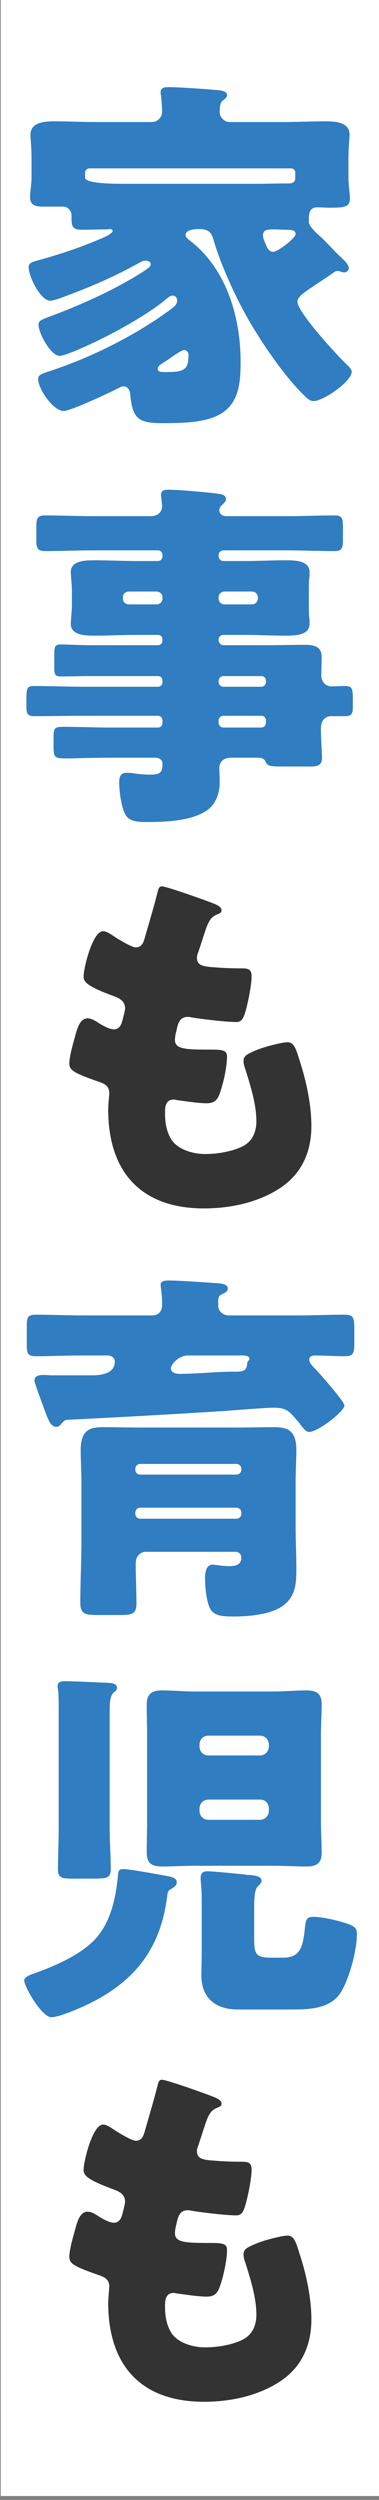
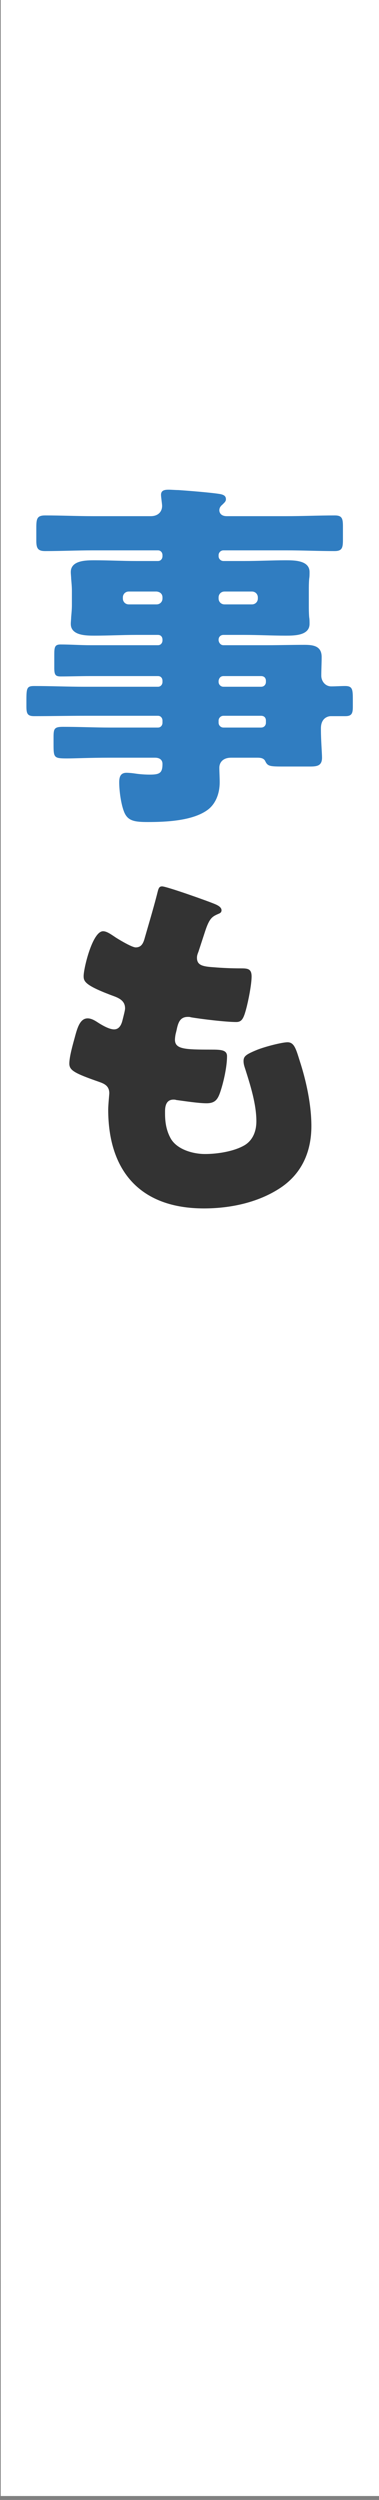
<svg xmlns="http://www.w3.org/2000/svg" width="31" height="204" viewBox="0 0 31 204" fill="none">
  <rect x="0" y="0" width="31" height="204" fill="#808080" stroke="none" />
  <path d="M31.01 0H0.06V203.68H31.01V0Z" fill="white" />
-   <path d="M24.33 24.63C24.33 25.47 27.6 29.04 28.35 29.73C28.47 29.85 28.77 30.12 28.77 30.33C28.77 31.14 26.43 32.73 25.65 32.73C25.44 32.73 25.26 32.61 25.11 32.49C23.31 30.84 21.15 27.63 19.98 25.47C19.05 23.76 18 21.42 17.46 19.56C17.31 19.08 17.19 18.69 16.23 18.69C15.93 18.69 15.18 18.75 15.18 19.17C15.18 19.35 15.36 19.5 15.63 19.71C18.6 22.05 19.68 26.04 19.68 29.49C19.68 31.26 19.56 33.03 17.82 33.9C16.53 34.53 14.64 34.53 13.2 34.53C11.28 34.53 10.83 34.11 10.65 32.16C10.62 31.86 10.47 31.53 10.11 31.53C9.96 31.53 9.84 31.59 9.72 31.65C9.06 32.01 5.76 33.54 5.22 33.54C4.35 33.54 3.12 31.74 3.12 30.93C3.12 30.66 3.3 30.54 3.84 30.36C7.11 29.31 10.68 27.6 13.65 25.47C14.25 25.05 14.49 24.87 14.49 24.51C14.49 24.3 14.34 24.12 14.1 24.12C13.95 24.12 13.83 24.21 13.62 24.39C11.82 25.89 8.43 27.69 6.18 28.62C5.67 28.83 5.1 29.04 4.89 29.04C4.14 29.04 3.15 27.18 3.15 26.49C3.15 26.19 3.36 26.1 3.99 25.86C6.51 24.93 9.33 23.67 11.46 22.32C12.09 21.93 12.33 21.75 12.33 21.57C12.33 21.36 12.12 21.27 11.91 21.27C11.73 21.27 11.58 21.33 11.43 21.42C9.45 22.53 7.53 23.37 5.25 24.21C4.95 24.33 4.35 24.54 4.11 24.54C3.3 24.54 2.34 22.53 2.34 21.81C2.34 21.48 2.55 21.39 3.24 21.21C4.95 20.73 6.42 20.25 8.13 19.53C8.79 19.26 9.21 19.02 9.21 18.84C9.21 18.75 9.12 18.69 9 18.69C8.91 18.69 8.85 18.72 8.64 18.72H8.55C7.95 18.72 7.35 18.75 6.75 18.75C6.06 18.75 5.85 18.63 5.85 17.82V17.58C5.85 17.19 5.55 16.86 5.16 16.86H3.54C3 16.86 2.46 16.8 2.46 16.11C2.46 15.69 2.58 15 2.58 14.49V12.99C2.58 12.03 2.49 11.31 2.49 11.01C2.49 9.93 3.72 9.9 4.5 9.9C5.67 9.9 6.81 9.96 7.98 9.96H12.42C12.9 9.96 13.26 9.57 13.26 9.09C13.26 8.82 13.2 8.07 13.17 7.8C13.14 7.71 13.14 7.62 13.14 7.53C13.14 7.14 13.47 7.11 13.8 7.11C14.61 7.11 16.8 7.26 17.76 7.35C18.42 7.41 18.57 7.56 18.57 7.77C18.57 7.92 18.45 8.04 18.24 8.19C18 8.37 17.97 8.73 17.97 9.18C17.97 9.54 18.33 9.96 18.78 9.96H23.1C24.27 9.96 25.41 9.9 26.58 9.9C27.33 9.9 28.59 9.93 28.59 10.98C28.59 11.22 28.5 12.18 28.5 12.99V14.55C28.5 15.12 28.62 15.78 28.62 16.17C28.62 16.89 28.23 16.95 26.97 16.95C26.61 16.95 26.28 16.92 25.95 16.92C25.32 16.92 25.26 17.43 25.26 17.85V18.12C25.26 18.42 25.77 18.93 26.19 19.29C26.67 19.71 27.3 20.46 27.93 21.03C28.29 21.36 28.53 21.66 28.53 21.87C28.53 22.08 28.35 22.23 28.17 22.23C28.11 22.23 28.08 22.23 27.87 22.17C27.69 22.11 27.66 22.11 27.6 22.11C27.48 22.11 27.39 22.17 27.3 22.23C26.73 22.65 26.22 22.95 25.83 23.22C24.81 23.91 24.33 24.21 24.33 24.63ZM20.97 15C21.81 15 22.62 14.97 23.46 14.97H23.64C23.91 14.97 24.15 14.85 24.15 14.55V14.07C24.15 13.89 24 13.74 23.82 13.74H7.32C7.14 13.74 6.96 13.89 6.96 14.07V14.49C6.96 14.83 8.01 15 10.11 15H20.97ZM15.42 28.95C15.42 28.77 15.27 28.56 15.06 28.56C14.91 28.56 14.49 28.83 14.01 29.16C13.77 29.34 13.47 29.52 13.2 29.7C13.05 29.79 12.9 29.94 12.9 30.09C12.9 30.33 13.08 30.36 13.59 30.36C15.06 30.36 15.42 30.18 15.42 28.95ZM23.49 18.75C23.13 18.75 22.74 18.72 22.38 18.72C21.84 18.72 21.51 18.75 21.51 19.23C21.51 19.38 21.6 19.62 21.69 19.83C21.81 20.13 21.96 20.55 22.35 20.55C22.74 20.55 24.18 19.41 24.18 19.11C24.18 18.78 23.85 18.75 23.58 18.75H23.49Z" fill="#307DC1" />
  <path d="M17.88 52.26C17.91 52.47 18.06 52.65 18.27 52.65H21.84C22.86 52.65 23.88 52.62 24.9 52.62C25.62 52.62 26.31 52.71 26.31 53.61C26.31 54.12 26.28 54.63 26.28 55.14C26.28 55.59 26.61 56.01 27.09 56.01C27.48 56.01 27.87 55.98 28.23 55.98C28.86 55.98 28.86 56.28 28.86 57.18V57.66C28.86 58.17 28.8 58.44 28.26 58.44H27.06C26.79 58.44 26.25 58.62 26.25 59.43V59.58C26.25 60.36 26.34 61.47 26.34 61.83C26.34 62.52 25.89 62.55 25.32 62.55H23.31C22.08 62.55 21.9 62.55 21.69 62.1C21.57 61.86 21.3 61.83 21.06 61.83H18.9C18.18 61.83 17.94 62.28 17.94 62.64C17.94 62.94 17.97 63.45 17.97 63.84C17.97 64.71 17.67 65.58 16.98 66.09C15.75 66.99 13.56 67.08 12.09 67.08C11.01 67.08 10.47 66.99 10.17 66.3C9.9 65.67 9.75 64.53 9.75 63.84C9.75 63.42 9.84 63.06 10.35 63.06C10.53 63.06 10.86 63.09 11.04 63.12C11.43 63.18 11.88 63.21 12.24 63.21C13.05 63.21 13.29 63.09 13.29 62.34C13.29 61.98 13.02 61.83 12.69 61.83H9C7.26 61.83 6.18 61.89 5.49 61.89C4.38 61.89 4.38 61.83 4.38 60.66V60.15C4.38 59.46 4.44 59.31 5.16 59.31C6.45 59.31 7.74 59.37 9 59.37H12.93C13.14 59.37 13.29 59.19 13.29 58.98V58.8C13.29 58.59 13.14 58.41 12.93 58.41H6.93C5.55 58.41 4.17 58.44 2.79 58.44C2.22 58.44 2.16 58.2 2.16 57.63V57.15C2.16 56.16 2.19 55.98 2.79 55.98C4.17 55.98 5.55 56.04 6.93 56.04H12.93C13.14 56.04 13.29 55.86 13.29 55.65V55.56C13.29 55.32 13.14 55.17 12.93 55.17H7.38C6.57 55.17 5.76 55.2 4.95 55.2C4.5 55.2 4.44 55.02 4.44 54.48V53.43C4.44 52.83 4.47 52.59 4.95 52.59C5.76 52.59 6.57 52.65 7.38 52.65H12.93C13.14 52.65 13.29 52.47 13.29 52.26V52.2C13.29 51.96 13.14 51.81 12.93 51.81H11.13C10.02 51.81 8.88 51.87 7.74 51.87C7.05 51.87 5.79 51.87 5.79 50.91C5.79 50.73 5.82 50.52 5.82 50.37C5.85 50.01 5.88 49.71 5.88 49.38V48.21C5.88 47.88 5.85 47.58 5.82 47.22C5.82 47.07 5.79 46.86 5.79 46.68C5.79 45.72 7.05 45.72 7.74 45.72C8.88 45.72 10.02 45.78 11.13 45.78H12.93C13.14 45.78 13.29 45.6 13.29 45.39V45.3C13.29 45.09 13.14 44.91 12.93 44.91H7.62C6.3 44.91 5.01 44.97 3.69 44.97C3.09 44.97 2.97 44.73 2.97 44.13V43.11C2.97 42.36 3 42.06 3.69 42.06C5.01 42.06 6.3 42.12 7.62 42.12H12.33C12.96 42.12 13.26 41.73 13.26 41.28C13.26 41.13 13.17 40.56 13.17 40.38C13.17 39.99 13.5 39.96 13.8 39.96C14.01 39.96 14.37 39.99 14.58 39.99C15.48 40.05 17.34 40.2 18.03 40.32C18.3 40.38 18.48 40.47 18.48 40.74C18.48 40.92 18.36 41.01 18.18 41.19C18.03 41.31 17.94 41.46 17.94 41.64C17.94 41.82 18.06 42.12 18.54 42.12H23.4C24.75 42.12 26.07 42.06 27.39 42.06C27.99 42.06 28.05 42.33 28.05 42.96V44.04C28.05 44.7 27.99 44.97 27.36 44.97C26.04 44.97 24.72 44.91 23.4 44.91H18.27C18.06 44.91 17.88 45.09 17.88 45.3V45.39C17.88 45.6 18.06 45.78 18.27 45.78H19.98C21.12 45.78 22.26 45.72 23.37 45.72C24.06 45.72 25.32 45.72 25.32 46.68C25.32 46.86 25.32 47.07 25.29 47.22C25.26 47.58 25.26 47.88 25.26 48.21V49.38C25.26 49.71 25.26 50.01 25.29 50.37C25.32 50.52 25.32 50.73 25.32 50.91C25.32 51.87 24.06 51.87 23.37 51.87C22.23 51.87 21.12 51.81 19.98 51.81H18.27C18.06 51.81 17.88 51.96 17.88 52.2V52.26ZM10.53 48.27C10.26 48.27 10.05 48.48 10.05 48.75V48.84C10.05 49.11 10.26 49.32 10.53 49.32H12.81C13.08 49.32 13.29 49.11 13.29 48.84V48.75C13.29 48.48 13.11 48.3 12.81 48.27H10.53ZM18.36 48.27C18.09 48.27 17.88 48.48 17.88 48.75V48.84C17.88 49.11 18.09 49.32 18.36 49.32H20.61C20.88 49.32 21.09 49.11 21.09 48.84V48.75C21.09 48.48 20.88 48.27 20.61 48.27H18.36ZM17.88 55.65C17.88 55.86 18.06 56.04 18.27 56.04H21.36C21.6 56.04 21.75 55.86 21.75 55.65V55.56C21.75 55.32 21.6 55.17 21.36 55.17H18.27C18.06 55.17 17.91 55.32 17.88 55.56V55.65ZM18.27 58.41C18.06 58.41 17.88 58.59 17.88 58.8V58.98C17.88 59.19 18.06 59.37 18.27 59.37H21.36C21.6 59.37 21.75 59.19 21.75 58.98V58.8C21.75 58.56 21.6 58.41 21.36 58.41H18.27Z" fill="#307DC1" />
  <path d="M17.64 73.8C17.91 73.92 18.12 74.07 18.12 74.28C18.12 74.46 18 74.52 17.85 74.58C17.37 74.79 17.13 74.91 16.77 76.02L16.23 77.67C16.17 77.82 16.11 77.97 16.11 78.15C16.11 78.75 16.53 78.87 17.49 78.93C18.21 78.99 18.93 79.02 19.65 79.02C20.22 79.02 20.58 79.02 20.58 79.68C20.58 80.34 20.31 81.69 20.13 82.35C19.92 83.13 19.77 83.4 19.32 83.4C18.48 83.4 16.47 83.16 15.6 83.01C15.54 82.98 15.45 82.98 15.36 82.98C14.67 82.98 14.55 83.55 14.43 84.12L14.37 84.36C14.34 84.48 14.31 84.72 14.31 84.84C14.31 85.62 15.12 85.65 17.28 85.65C18.09 85.65 18.57 85.68 18.57 86.19C18.57 87.03 18.3 88.26 18.03 89.07C17.82 89.7 17.61 90.03 16.89 90.03C16.23 90.03 15.09 89.85 14.4 89.76C14.34 89.73 14.25 89.73 14.19 89.73C13.56 89.73 13.5 90.33 13.5 90.69V90.87C13.5 91.53 13.59 92.19 13.92 92.82C14.4 93.78 15.75 94.17 16.77 94.17C17.79 94.17 19.14 93.96 20.01 93.45C20.7 93.03 20.97 92.28 20.97 91.5C20.97 90.12 20.49 88.59 20.07 87.27C19.98 87 19.92 86.82 19.92 86.58C19.92 86.19 20.13 86.04 21 85.68C21.66 85.41 23.07 85.05 23.52 85.05C24.06 85.05 24.21 85.59 24.51 86.55C25.05 88.2 25.47 90.15 25.47 91.89C25.47 94.02 24.66 95.85 22.8 97.02C21 98.16 18.78 98.61 16.68 98.61C11.52 98.61 8.85 95.61 8.85 90.54C8.85 90.18 8.94 89.28 8.94 89.22C8.94 88.56 8.46 88.41 8.04 88.26C6.06 87.57 5.67 87.33 5.67 86.79C5.67 86.25 5.94 85.29 6.09 84.75C6.3 83.97 6.51 83.1 7.17 83.1C7.47 83.1 7.77 83.28 8.04 83.46C8.37 83.67 8.94 84 9.33 84C9.57 84 9.87 83.88 10.02 83.25C10.11 82.89 10.23 82.44 10.23 82.29C10.23 81.75 9.87 81.51 9.42 81.33C6.96 80.43 6.84 80.1 6.84 79.65C6.84 79.02 7.56 75.99 8.43 75.99C8.73 75.99 9.06 76.23 9.51 76.53C9.99 76.83 10.83 77.31 11.1 77.31C11.58 77.31 11.73 76.95 11.85 76.5C12.09 75.66 12.54 74.16 12.84 72.99C12.96 72.51 12.99 72.33 13.26 72.33C13.62 72.33 17.1 73.56 17.64 73.8Z" fill="#333333" />
-   <path d="M7.53 112.23C8.22 112.23 9.39 112.11 9.39 111.12C9.39 110.79 9.12 110.61 8.79 110.61H6.63C5.4 110.61 4.2 110.67 2.97 110.67C2.25 110.67 2.19 110.46 2.19 109.68V108.24C2.19 107.49 2.25 107.28 2.97 107.28C4.2 107.28 5.4 107.34 6.63 107.34H12.45C12.99 107.34 13.26 106.98 13.26 106.47C13.26 105.51 13.14 105.15 13.14 104.82C13.14 104.52 13.53 104.49 13.77 104.49C14.52 104.49 16.35 104.61 17.16 104.67C17.91 104.73 18.63 104.7 18.63 105.15C18.63 105.42 18.36 105.51 18.12 105.63C17.91 105.72 17.85 105.9 17.85 106.14V106.56C17.85 107.01 18.27 107.34 18.72 107.34H24.51C25.74 107.34 26.94 107.28 28.17 107.28C28.92 107.28 28.98 107.55 28.98 108.39V109.56C28.98 110.43 28.92 110.67 28.17 110.67C27.36 110.67 26.55 110.61 25.74 110.61C25.53 110.61 25.29 110.7 25.29 110.94C25.29 111.24 25.65 111.57 25.86 111.78C26.19 112.14 28.17 114.36 28.17 114.69C28.17 115.17 26.01 116.85 25.29 116.85C25.05 116.85 24.9 116.67 24.57 116.25C24.51 116.16 24.45 116.07 24.36 115.98C23.64 115.14 23.46 114.87 22.32 114.87C21.84 114.87 19.08 115.08 18.36 115.14C14.07 115.41 9.78 115.65 5.49 115.86C5.28 115.89 5.25 115.92 5.01 116.19C4.89 116.34 4.8 116.43 4.62 116.43C4.11 116.43 3.93 115.83 3.51 114.69C3.33 114.21 3.12 113.64 2.91 113.01C2.88 112.92 2.82 112.74 2.82 112.65C2.82 112.29 3.15 112.2 3.57 112.2C3.78 112.2 4.02 112.23 4.26 112.23H7.53ZM6.66 120.99C6.66 120.09 6.6 119.22 6.6 118.32C6.6 116.7 7.35 116.46 8.4 116.46C9.45 116.46 10.5 116.49 11.55 116.49H19.29C20.34 116.49 21.39 116.46 22.41 116.46C23.43 116.46 24.24 116.64 24.24 118.32C24.24 119.1 24.18 120 24.18 120.99V124.53C24.18 125.7 24.24 126.87 24.24 128.04C24.24 129.21 24.18 130.2 23.25 130.95C22.26 131.76 20.34 131.91 19.08 131.91C18 131.91 17.37 131.82 17.1 131.07C16.86 130.44 16.77 129.45 16.77 128.79C16.77 128.37 16.83 127.68 17.4 127.68C17.67 127.68 18.12 127.8 18.75 127.8C19.26 127.8 19.74 127.71 19.74 127.08C19.74 126.81 19.5 126.63 19.26 126.63H11.94C11.46 126.63 11.1 126.99 11.1 127.59C11.1 128.67 11.16 129.75 11.16 130.83C11.16 131.7 10.83 131.79 9.81 131.79H8.04C6.93 131.79 6.57 131.7 6.57 130.77C6.57 129.09 6.66 127.41 6.66 125.73V120.99ZM19.35 120.33C19.56 120.33 19.74 120.15 19.74 119.94V119.85C19.74 119.64 19.56 119.46 19.35 119.46H11.46C11.25 119.46 11.07 119.64 11.07 119.85V119.94C11.07 120.18 11.25 120.33 11.46 120.33H19.35ZM11.46 123.03C11.25 123.03 11.07 123.21 11.07 123.42V123.54C11.07 123.75 11.25 123.93 11.46 123.93H19.35C19.56 123.93 19.74 123.75 19.74 123.54V123.42C19.74 123.18 19.56 123.06 19.35 123.03H11.46ZM15.39 110.61C14.58 110.61 13.98 111.36 13.98 111.66C13.98 112.02 14.4 112.11 14.67 112.11C16.17 112.11 17.67 111.93 19.17 111.93H19.32C19.89 111.93 20.19 111.84 20.22 111.24C20.22 111.09 20.4 111.03 20.4 110.85C20.4 110.64 20.04 110.61 19.86 110.61H15.39Z" fill="#307DC1" />
-   <path d="M6.99 163.65C6.39 163.92 4.83 164.61 4.2 164.61C3.42 164.61 1.98 162.12 1.98 161.61C1.98 161.25 2.73 161.07 3.12 160.92C4.74 160.32 6.9 159.36 8.01 157.98C9.15 156.57 9.51 154.62 9.66 152.91C9.69 152.64 9.78 152.52 10.111 152.52C10.56 152.52 13.05 152.97 13.681 153.09C13.95 153.15 14.46 153.21 14.46 153.6C14.46 153.87 14.191 154.02 14.011 154.14C13.771 154.26 13.71 154.38 13.681 154.68C13.14 159.09 10.95 161.79 6.99 163.65ZM7.74 153.3H5.94C5.07 153.3 4.74 153.24 4.74 152.55C4.74 151.47 4.8 150.27 4.8 149.1V139.62C4.8 138.99 4.8 138.45 4.77 138.09C4.74 137.85 4.71 137.67 4.71 137.58C4.71 137.22 5.04 137.19 5.31 137.19C6.24 137.19 7.62 137.28 8.58 137.31C9.06 137.34 9.57 137.34 9.57 137.73C9.57 137.94 9.42 138 9.27 138.15C9 138.39 8.97 139.02 8.97 139.68V149.1C8.97 150.3 9.06 151.5 9.06 152.55C9.06 153.24 8.7 153.3 7.74 153.3ZM26.25 148.62C26.25 149.49 26.311 150.33 26.311 151.2C26.311 152.07 25.86 152.31 25.081 152.31C24.18 152.31 23.28 152.25 22.351 152.25H15.96C15.06 152.25 14.161 152.31 13.261 152.31C12.45 152.31 12.001 152.07 12.001 151.2C12.001 150.33 12.03 149.49 12.03 148.62V141.63C12.03 140.76 12.001 139.92 12.001 139.08C12.001 138.24 12.421 137.94 13.23 137.94C14.13 137.94 15.03 138.03 15.96 138.03H22.351C23.25 138.03 24.151 137.94 25.05 137.94C25.86 137.94 26.311 138.18 26.311 139.05C26.311 139.92 26.25 140.76 26.25 141.63V148.62ZM21.27 143.25C21.66 143.25 21.991 142.92 21.991 142.53V142.35C21.991 141.96 21.66 141.63 21.27 141.63H17.041C16.62 141.63 16.32 141.96 16.32 142.35V142.53C16.32 142.92 16.62 143.25 17.041 143.25H21.27ZM17.041 146.85C16.62 146.85 16.32 147.18 16.32 147.57V147.78C16.32 148.17 16.62 148.5 17.041 148.5H21.27C21.66 148.5 21.991 148.17 21.991 147.78V147.57C21.991 147.15 21.691 146.85 21.27 146.85H17.041ZM20.791 158.07C20.791 159.48 20.881 159.75 22.23 159.75H23.16C24.601 159.75 24.78 158.79 24.93 157.41C25.02 156.69 25.02 156.42 25.62 156.42C26.28 156.42 27.241 156.63 27.87 156.81C29.041 157.14 29.191 157.32 29.191 157.83C29.191 159.15 28.59 161.4 27.901 162.54C27.061 163.92 25.351 163.98 23.851 163.98H19.471C17.671 163.98 16.471 163.08 16.471 161.19C16.471 160.5 16.5 159.84 16.5 159.18V155.37C16.5 154.95 16.5 154.5 16.471 154.11C16.441 153.72 16.41 153.42 16.41 153.27C16.41 152.76 16.68 152.7 17.011 152.7C17.401 152.7 19.561 152.91 20.07 152.97C20.191 153 20.311 153 20.43 153C20.971 153.06 21.39 153.12 21.39 153.48C21.39 153.66 21.241 153.78 21.09 153.93C20.82 154.2 20.791 154.92 20.791 155.64V158.07Z" fill="#307DC1" />
-   <path d="M17.64 171.18C17.91 171.3 18.12 171.45 18.12 171.66C18.12 171.84 18 171.9 17.85 171.96C17.37 172.17 17.13 172.29 16.77 173.4L16.23 175.05C16.17 175.2 16.11 175.35 16.11 175.53C16.11 176.13 16.53 176.25 17.49 176.31C18.21 176.37 18.93 176.4 19.65 176.4C20.22 176.4 20.58 176.4 20.58 177.06C20.58 177.72 20.31 179.07 20.13 179.73C19.92 180.51 19.77 180.78 19.32 180.78C18.48 180.78 16.47 180.54 15.6 180.39C15.54 180.36 15.45 180.36 15.36 180.36C14.67 180.36 14.55 180.93 14.43 181.5L14.37 181.74C14.34 181.86 14.31 182.1 14.31 182.22C14.31 183 15.12 183.03 17.28 183.03C18.09 183.03 18.57 183.06 18.57 183.57C18.57 184.41 18.3 185.64 18.03 186.45C17.82 187.08 17.61 187.41 16.89 187.41C16.23 187.41 15.09 187.23 14.4 187.14C14.34 187.11 14.25 187.11 14.19 187.11C13.56 187.11 13.5 187.71 13.5 188.07V188.25C13.5 188.91 13.59 189.57 13.92 190.2C14.4 191.16 15.75 191.55 16.77 191.55C17.79 191.55 19.14 191.34 20.01 190.83C20.7 190.41 20.97 189.66 20.97 188.88C20.97 187.5 20.49 185.97 20.07 184.65C19.98 184.38 19.92 184.2 19.92 183.96C19.92 183.57 20.13 183.42 21 183.06C21.66 182.79 23.07 182.43 23.52 182.43C24.06 182.43 24.21 182.97 24.51 183.93C25.05 185.58 25.47 187.53 25.47 189.27C25.47 191.4 24.66 193.23 22.8 194.4C21 195.54 18.78 195.99 16.68 195.99C11.52 195.99 8.85 192.99 8.85 187.92C8.85 187.56 8.94 186.66 8.94 186.6C8.94 185.94 8.46 185.79 8.04 185.64C6.06 184.95 5.67 184.71 5.67 184.17C5.67 183.63 5.94 182.67 6.09 182.13C6.3 181.35 6.51 180.48 7.17 180.48C7.47 180.48 7.77 180.66 8.04 180.84C8.37 181.05 8.94 181.38 9.33 181.38C9.57 181.38 9.87 181.26 10.02 180.63C10.11 180.27 10.23 179.82 10.23 179.67C10.23 179.13 9.87 178.89 9.42 178.71C6.96 177.81 6.84 177.48 6.84 177.03C6.84 176.4 7.56 173.37 8.43 173.37C8.73 173.37 9.06 173.61 9.51 173.91C9.99 174.21 10.83 174.69 11.1 174.69C11.58 174.69 11.73 174.33 11.85 173.88C12.09 173.04 12.54 171.54 12.84 170.37C12.96 169.89 12.99 169.71 13.26 169.71C13.62 169.71 17.1 170.94 17.64 171.18Z" fill="#333333" />
</svg>